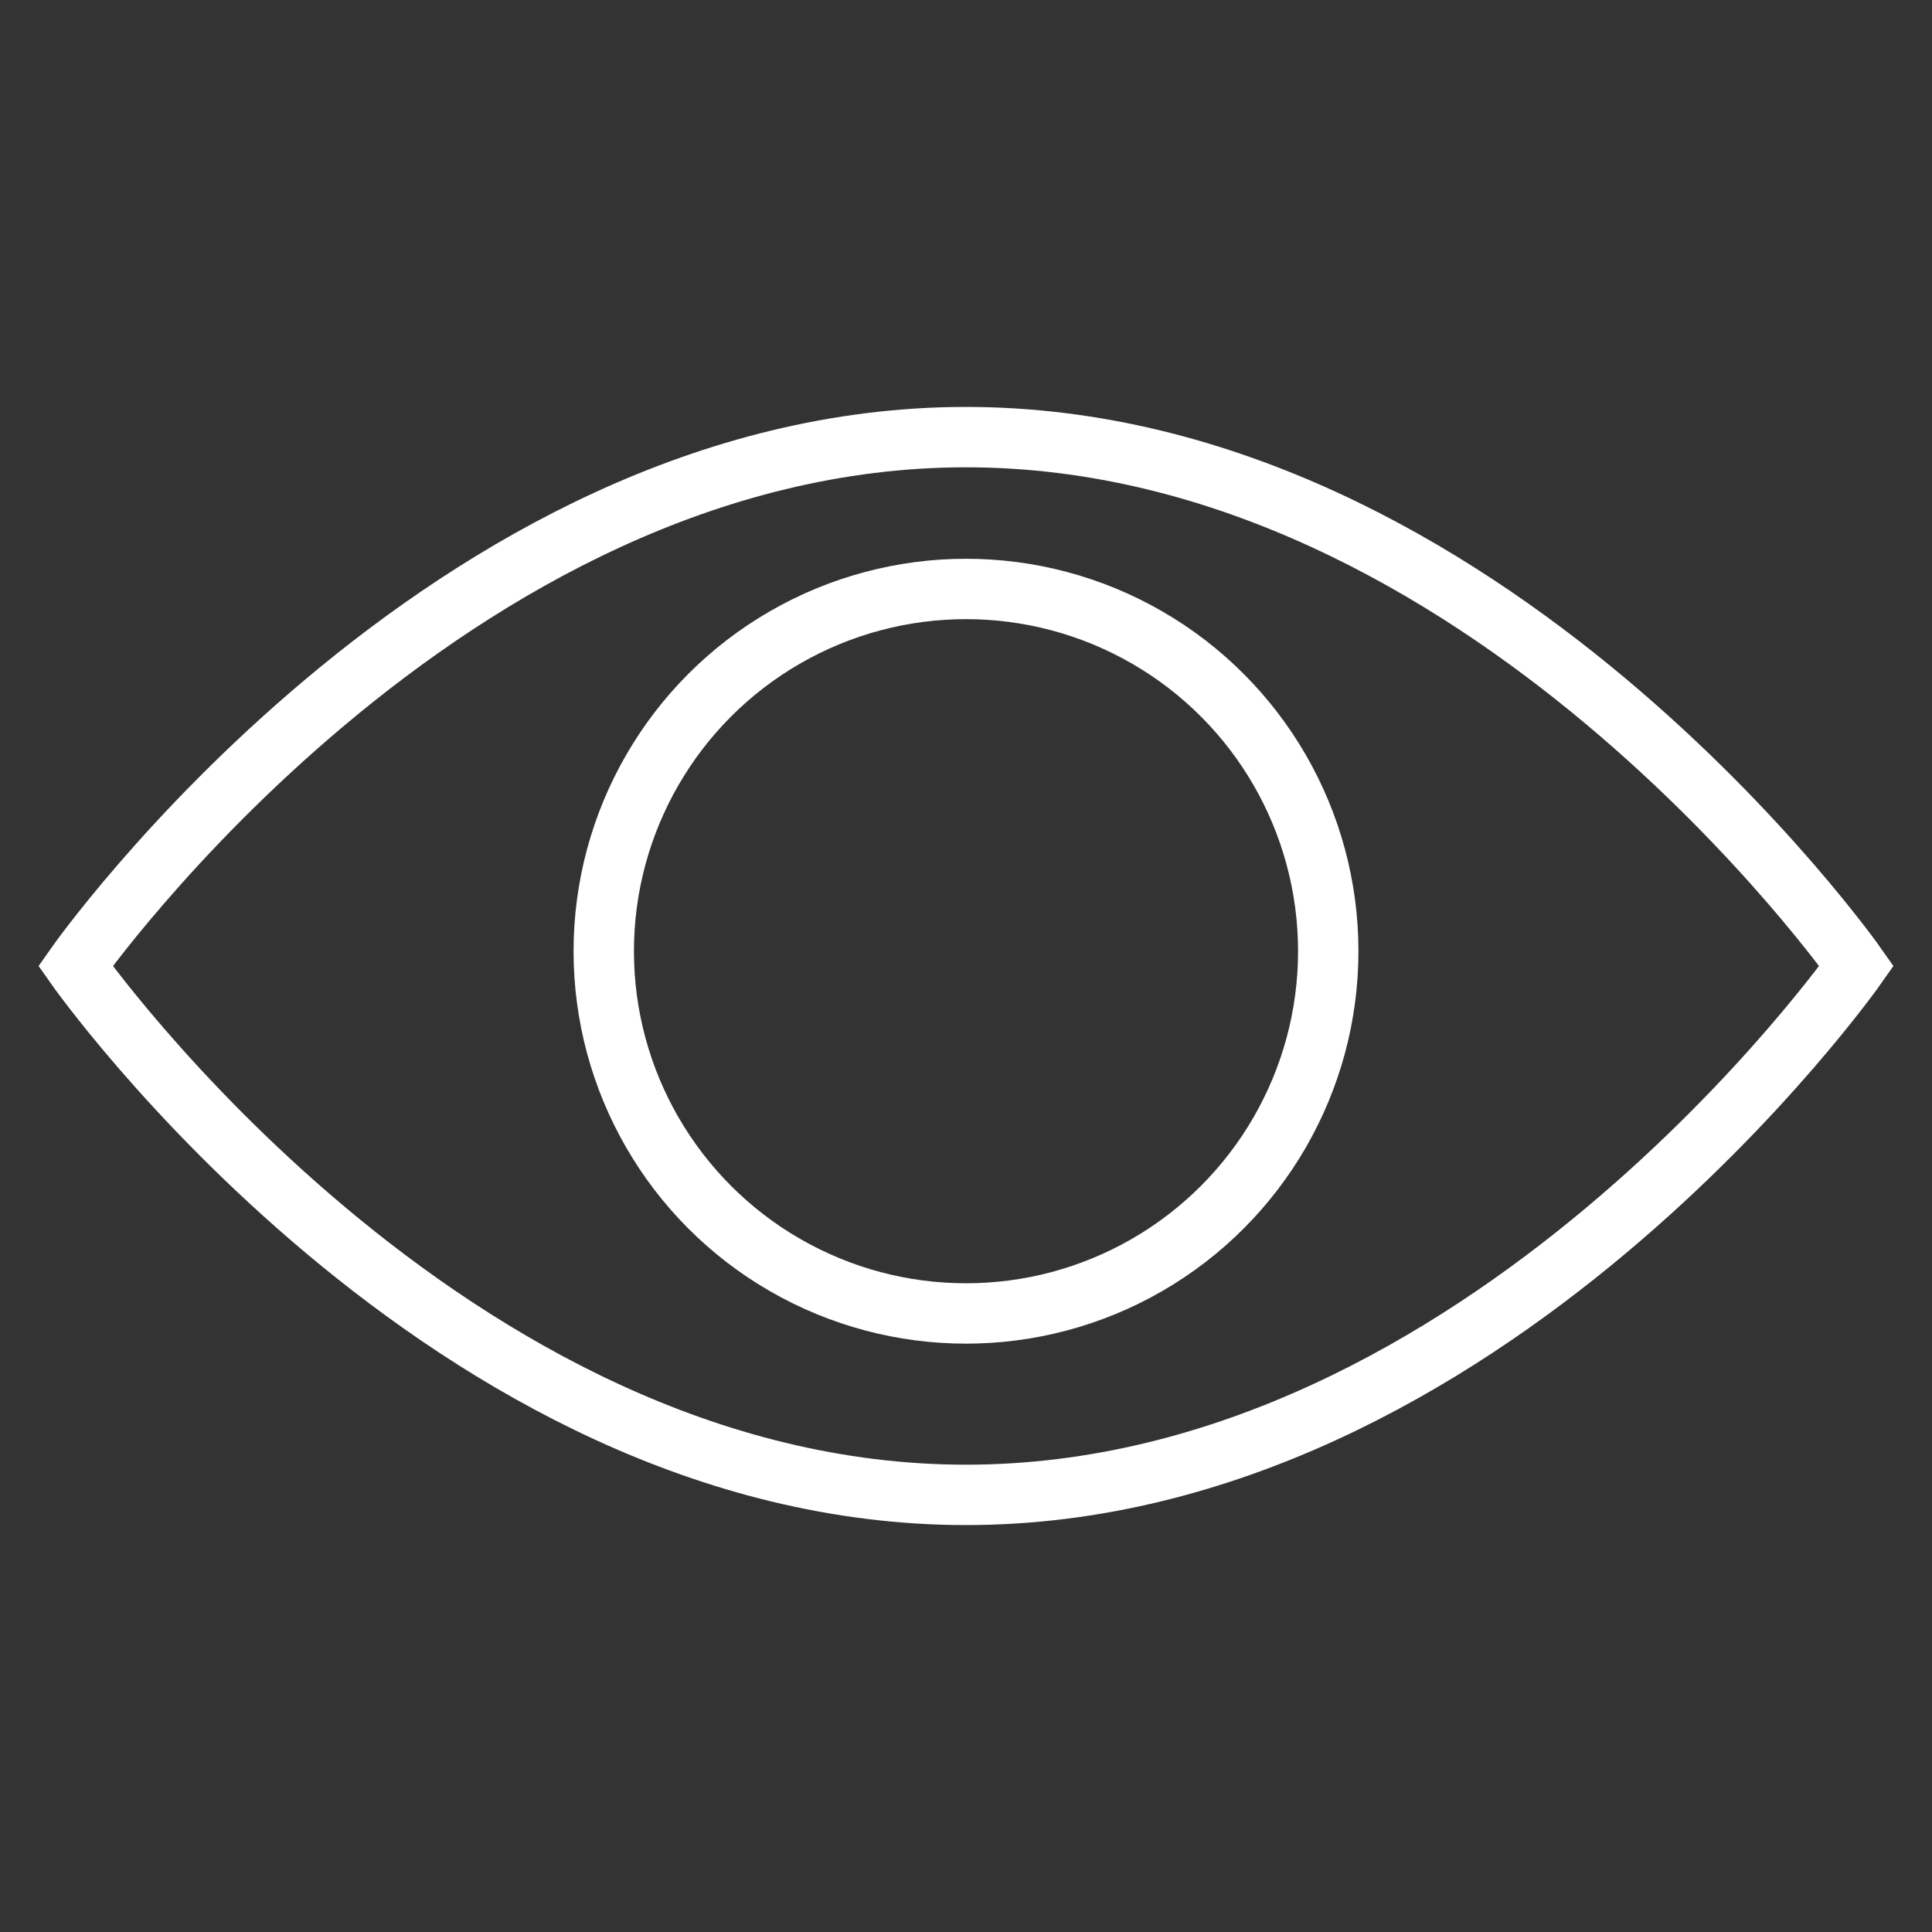
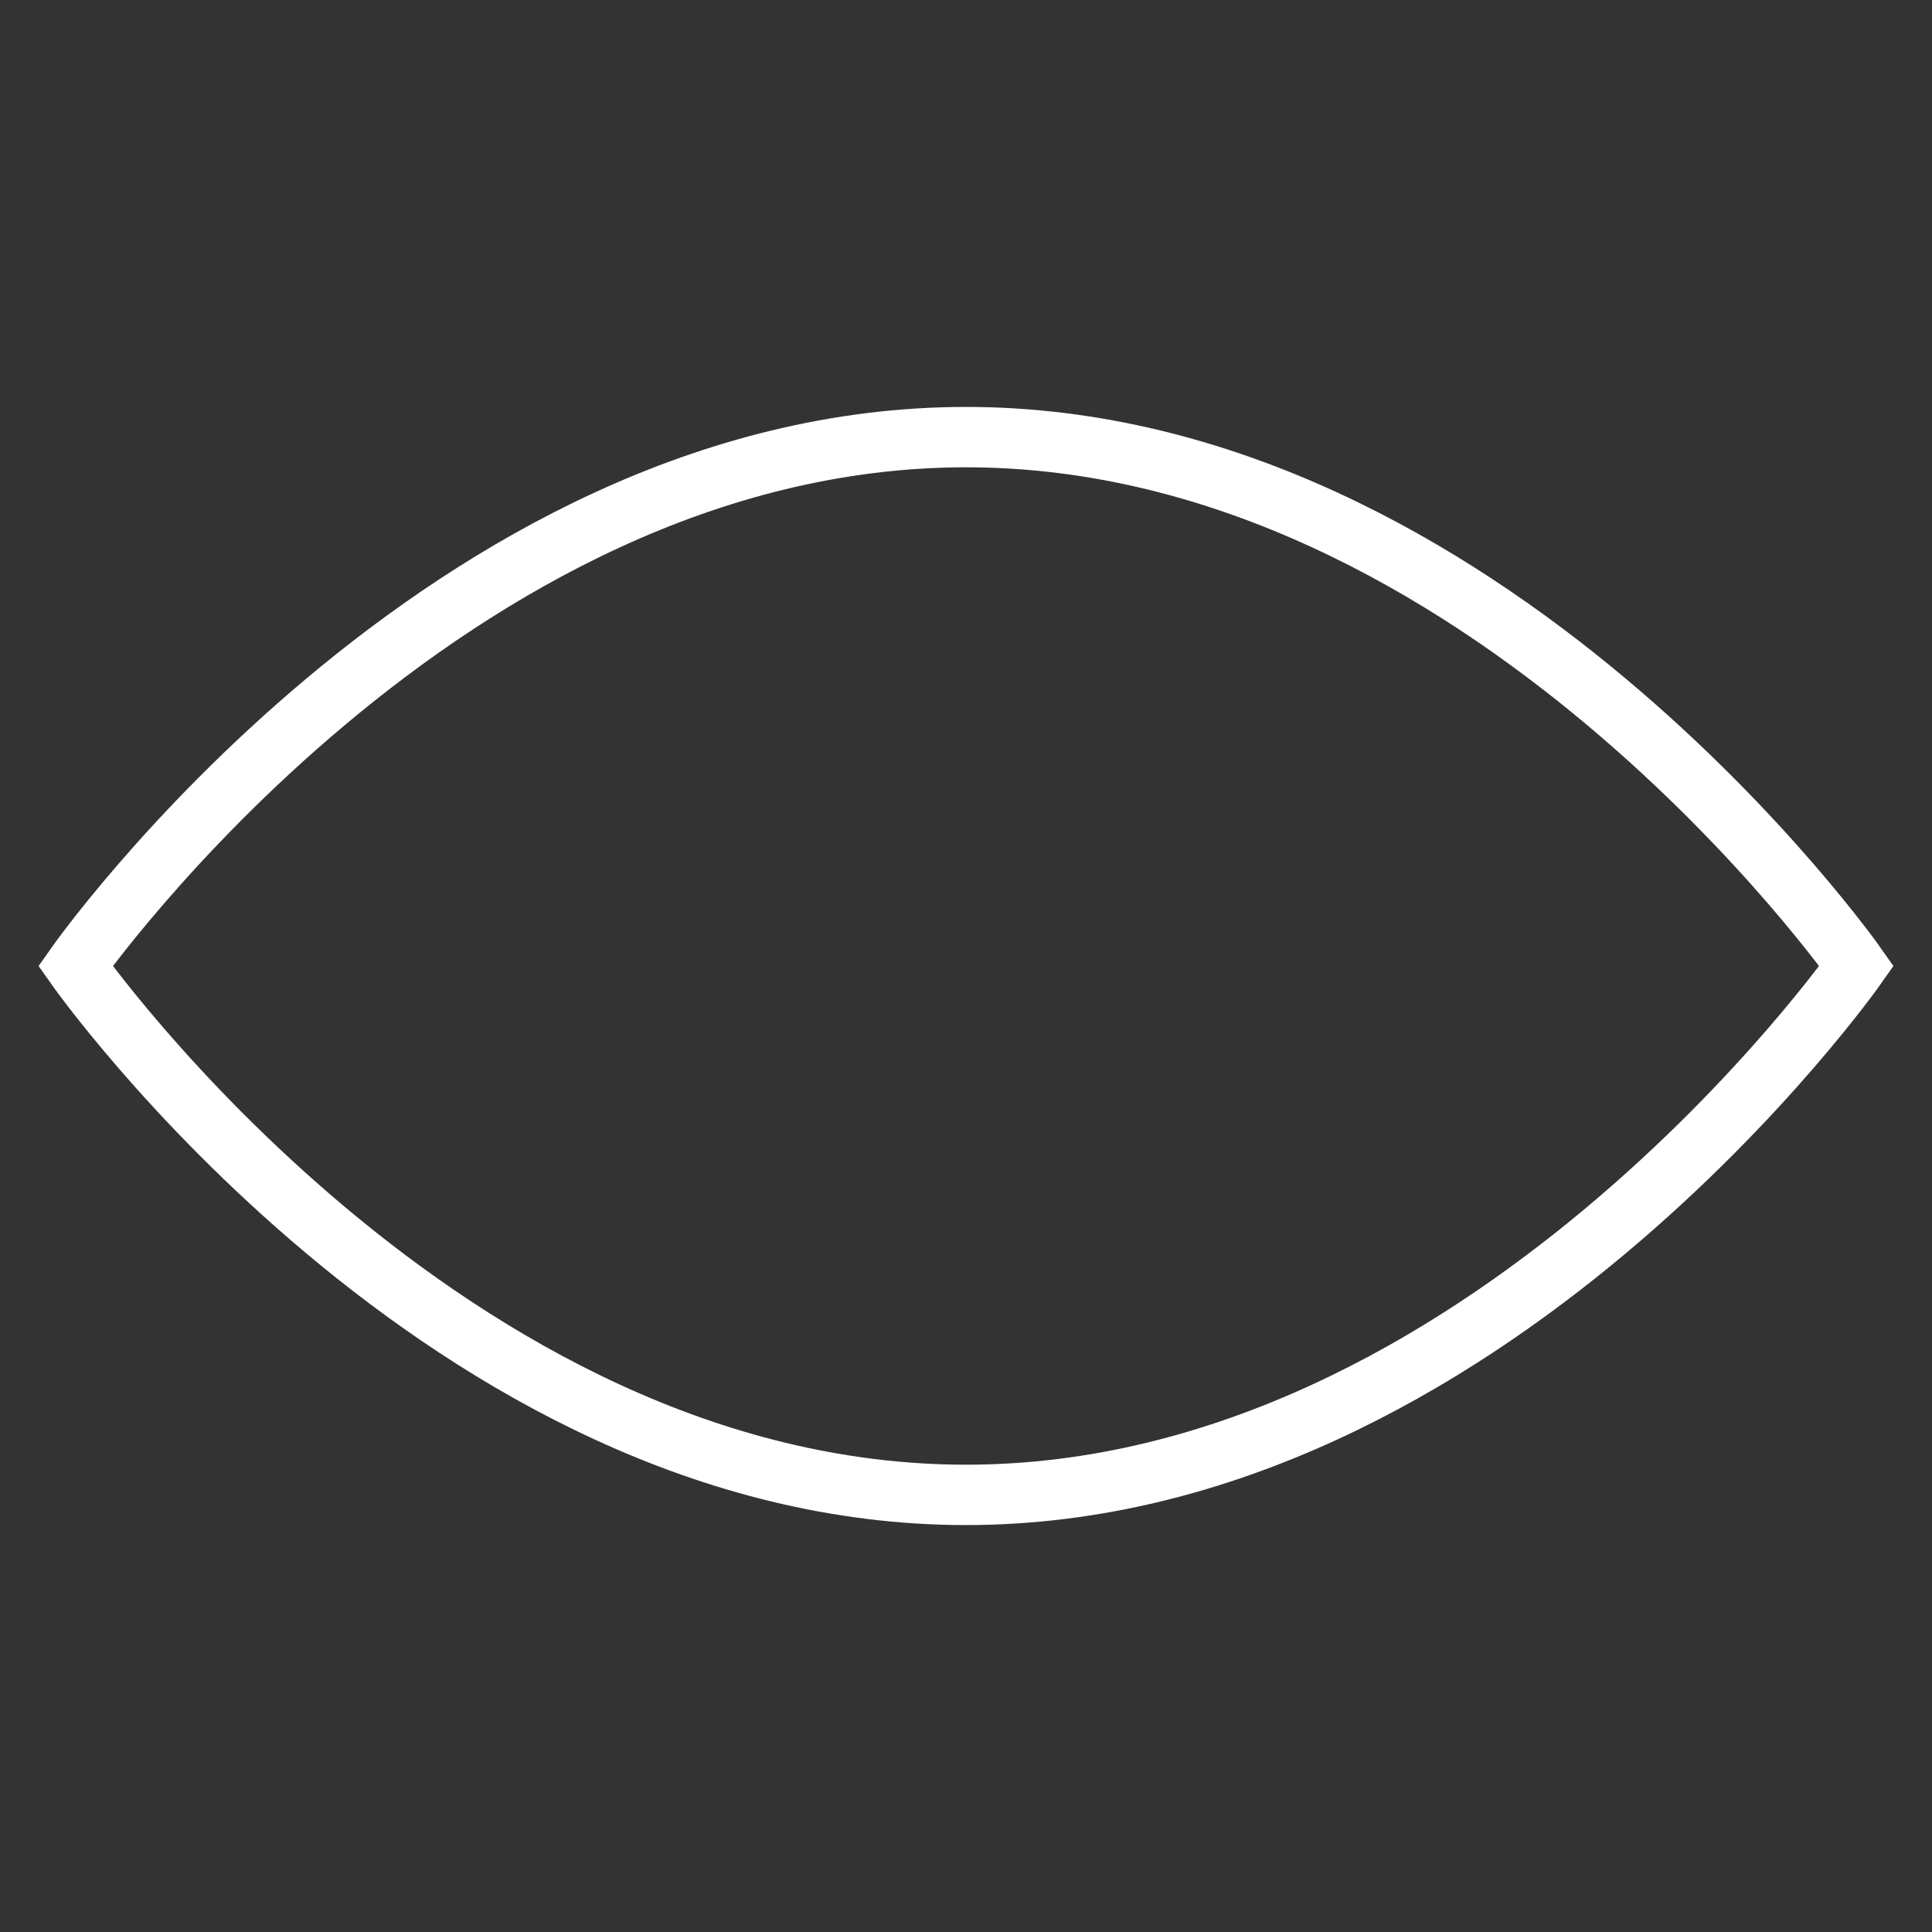
<svg xmlns="http://www.w3.org/2000/svg" id="Layer_1" data-name="Layer 1" viewBox="0 0 64 64">
  <rect x="0" y="0" width="64" height="64" fill="#333333" stroke="none" />
  <defs>
    <style>.cls-1{fill:none;stroke:#fff;stroke-miterlimit:10;stroke-width:2px;}</style>
  </defs>
  <title>security-monitoring</title>
  <path id="layer2" class="cls-1" d="M32,14.48C14.79,14.48,2.5,32,2.5,32S14.79,49.52,32,49.52,61.5,32,61.5,32,49.21,14.48,32,14.48Z" />
-   <circle id="layer1" class="cls-1" cx="32" cy="31.51" r="12" />
</svg>